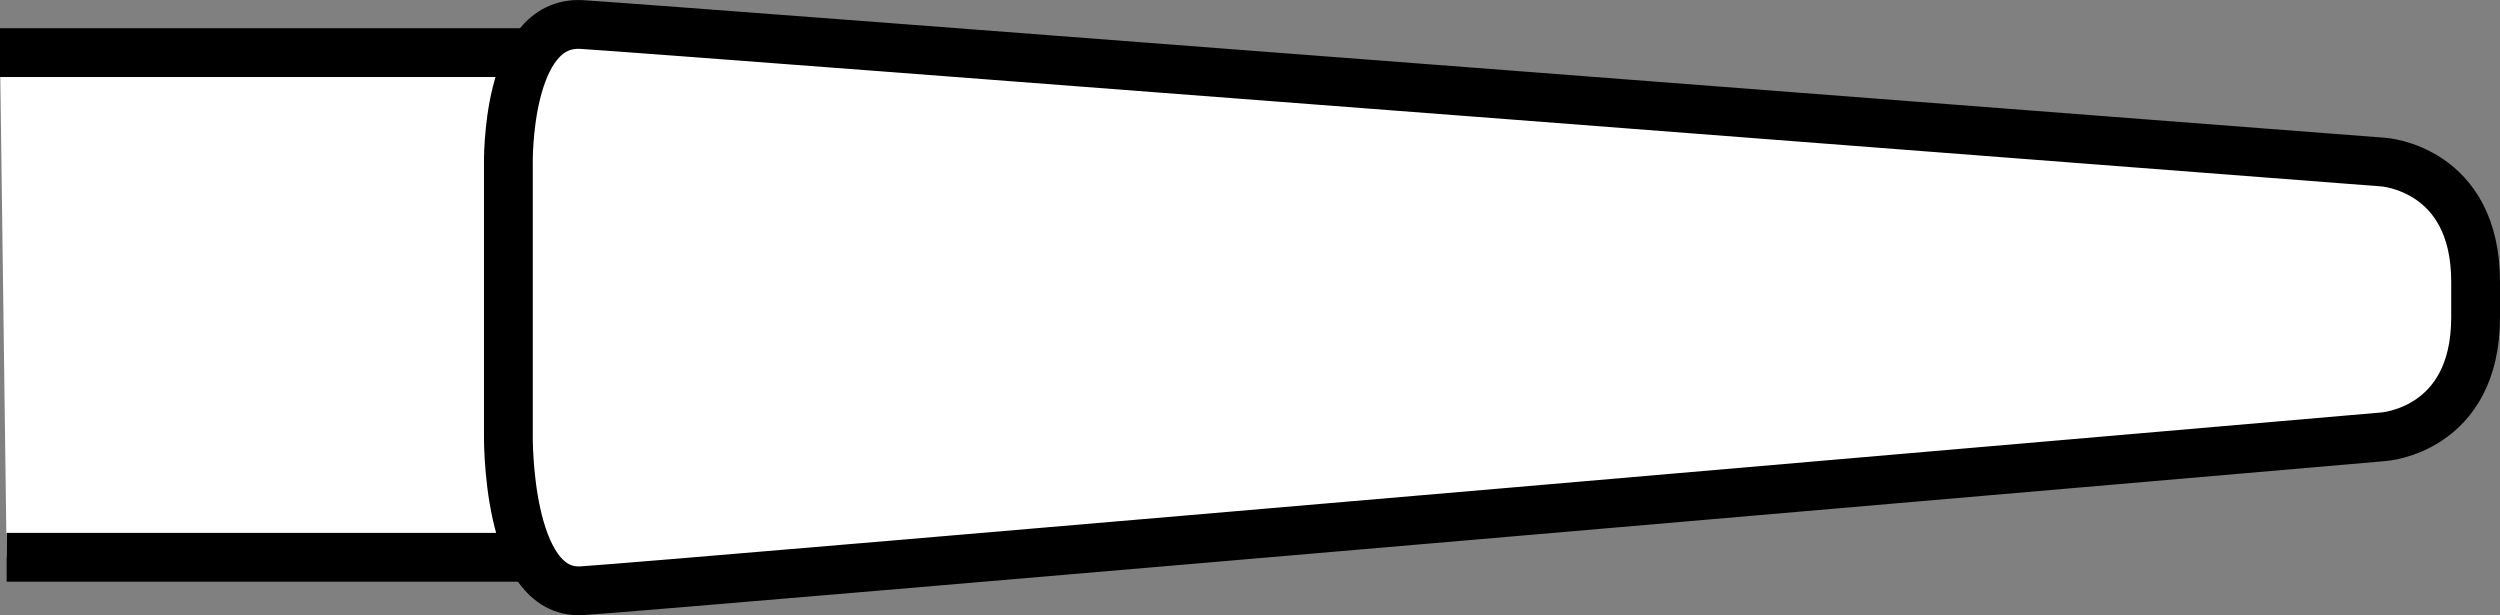
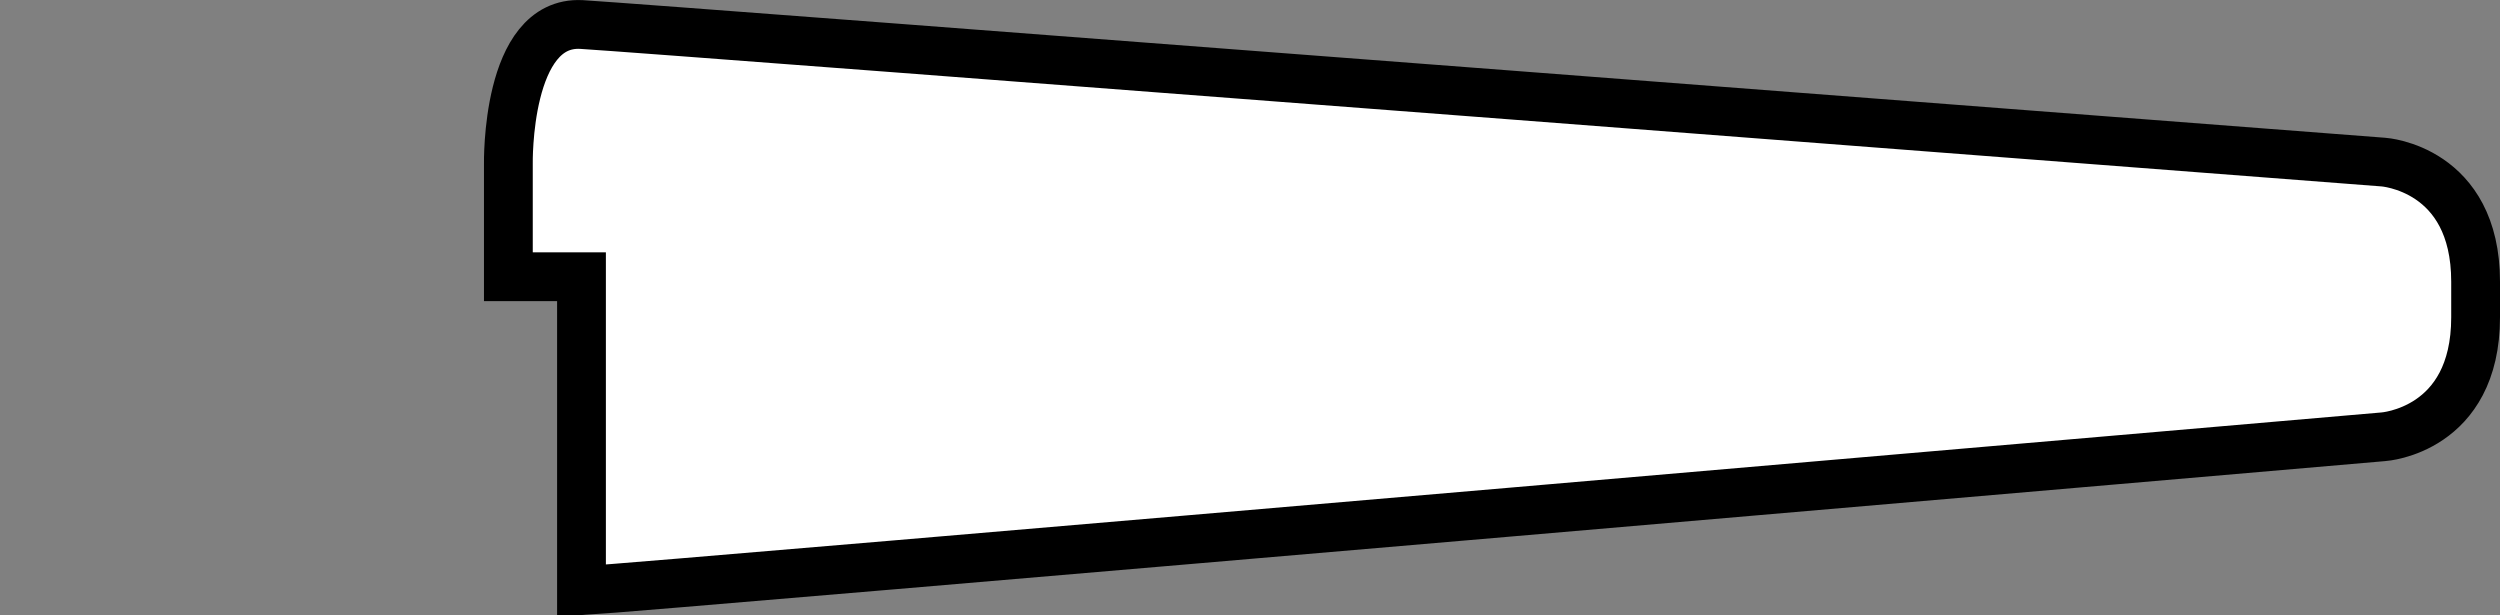
<svg xmlns="http://www.w3.org/2000/svg" version="1.1" id="image" x="0px" y="0px" width="40.994px" height="10.088px" viewBox="0 0 40.994 10.088" enable-background="new 0 0 40.994 10.088" xml:space="preserve">
  <rect x="0" y="0" width="40.994" height="10.088" fill="#808080" stroke="none" />
-   <polyline fill="#FFFFFF" stroke="#000000" stroke-width="0.8" stroke-miterlimit="10" points="0,0.863 8.543,0.863   8.543,9.138 0.109,9.138 " />
-   <path fill="#FFFFFF" stroke="#000000" stroke-width="0.8" stroke-miterlimit="10" d="M8.336,4.538V2.685  c0,0-0.043-2.35,1.199-2.283c1.238,0.074,29.547,2.256,29.547,2.256s1.512,0.1,1.512,1.961v0.584  c0,1.86-1.512,1.959-1.512,1.959S10.773,9.613,9.535,9.687c-1.242,0.066-1.199-2.57-1.199-2.57V5.263V4.538z" />
+   <path fill="#FFFFFF" stroke="#000000" stroke-width="0.8" stroke-miterlimit="10" d="M8.336,4.538V2.685  c0,0-0.043-2.35,1.199-2.283c1.238,0.074,29.547,2.256,29.547,2.256s1.512,0.1,1.512,1.961v0.584  c0,1.86-1.512,1.959-1.512,1.959S10.773,9.613,9.535,9.687V5.263V4.538z" />
</svg>